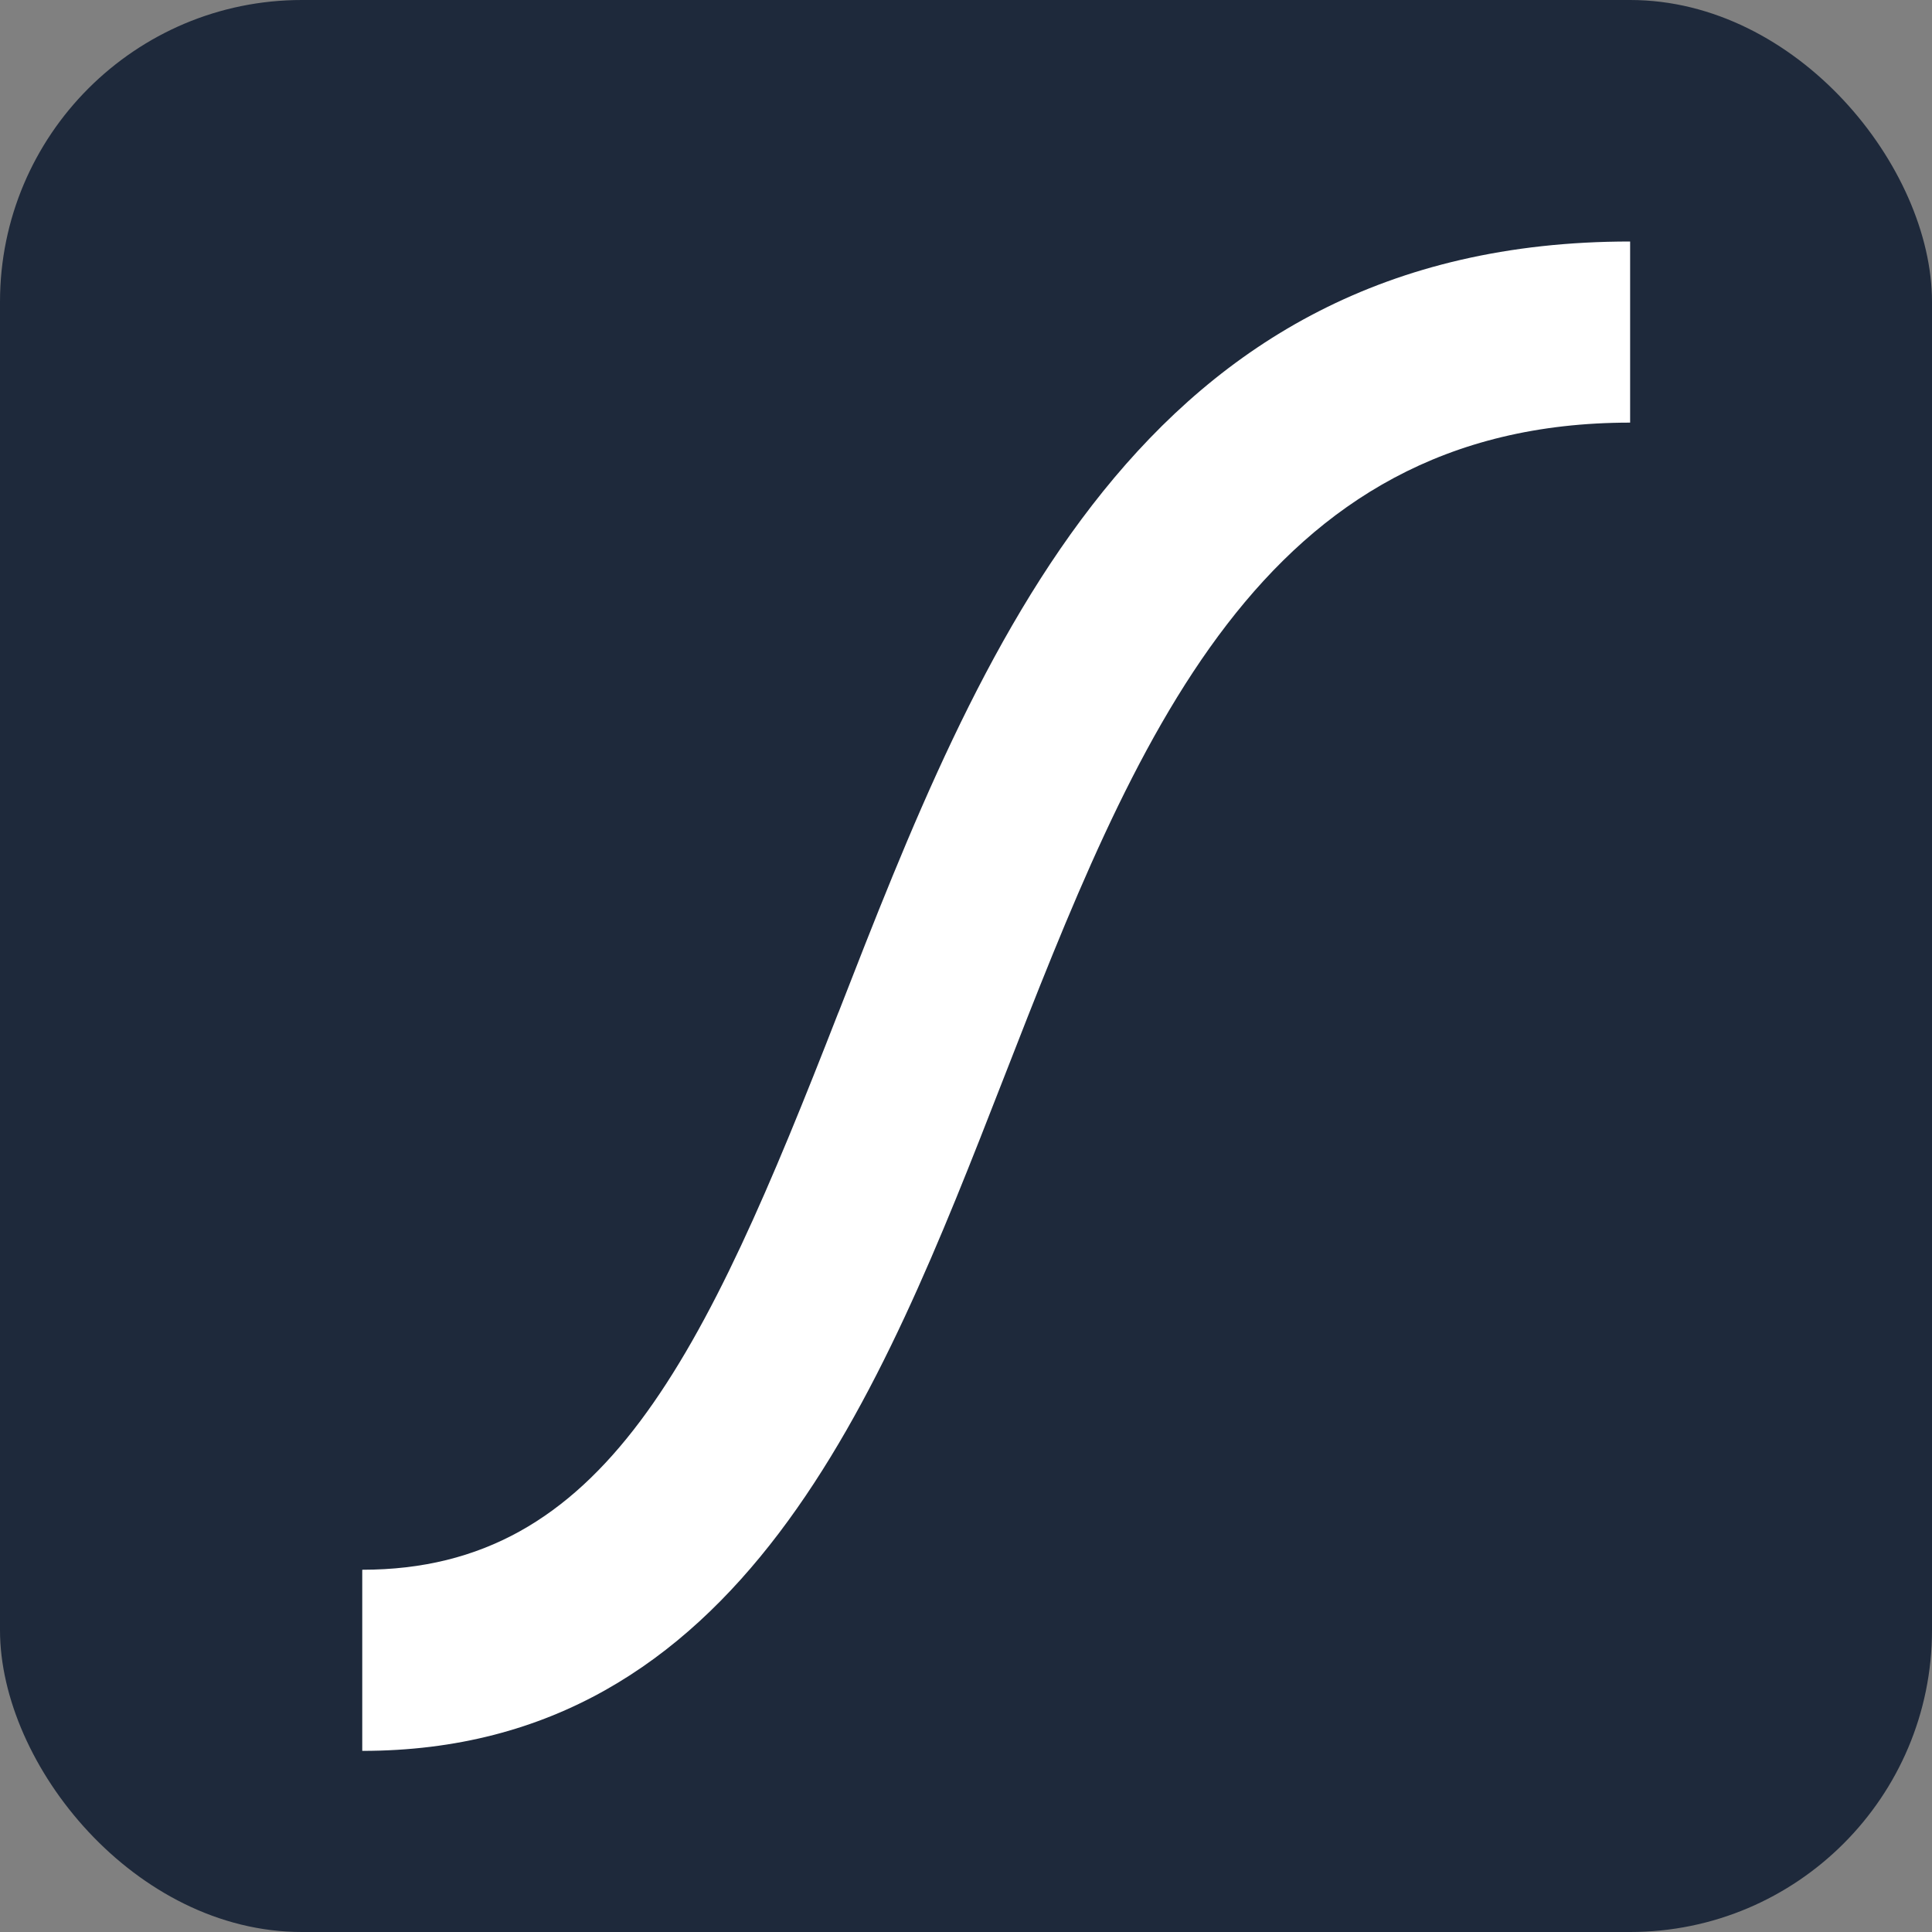
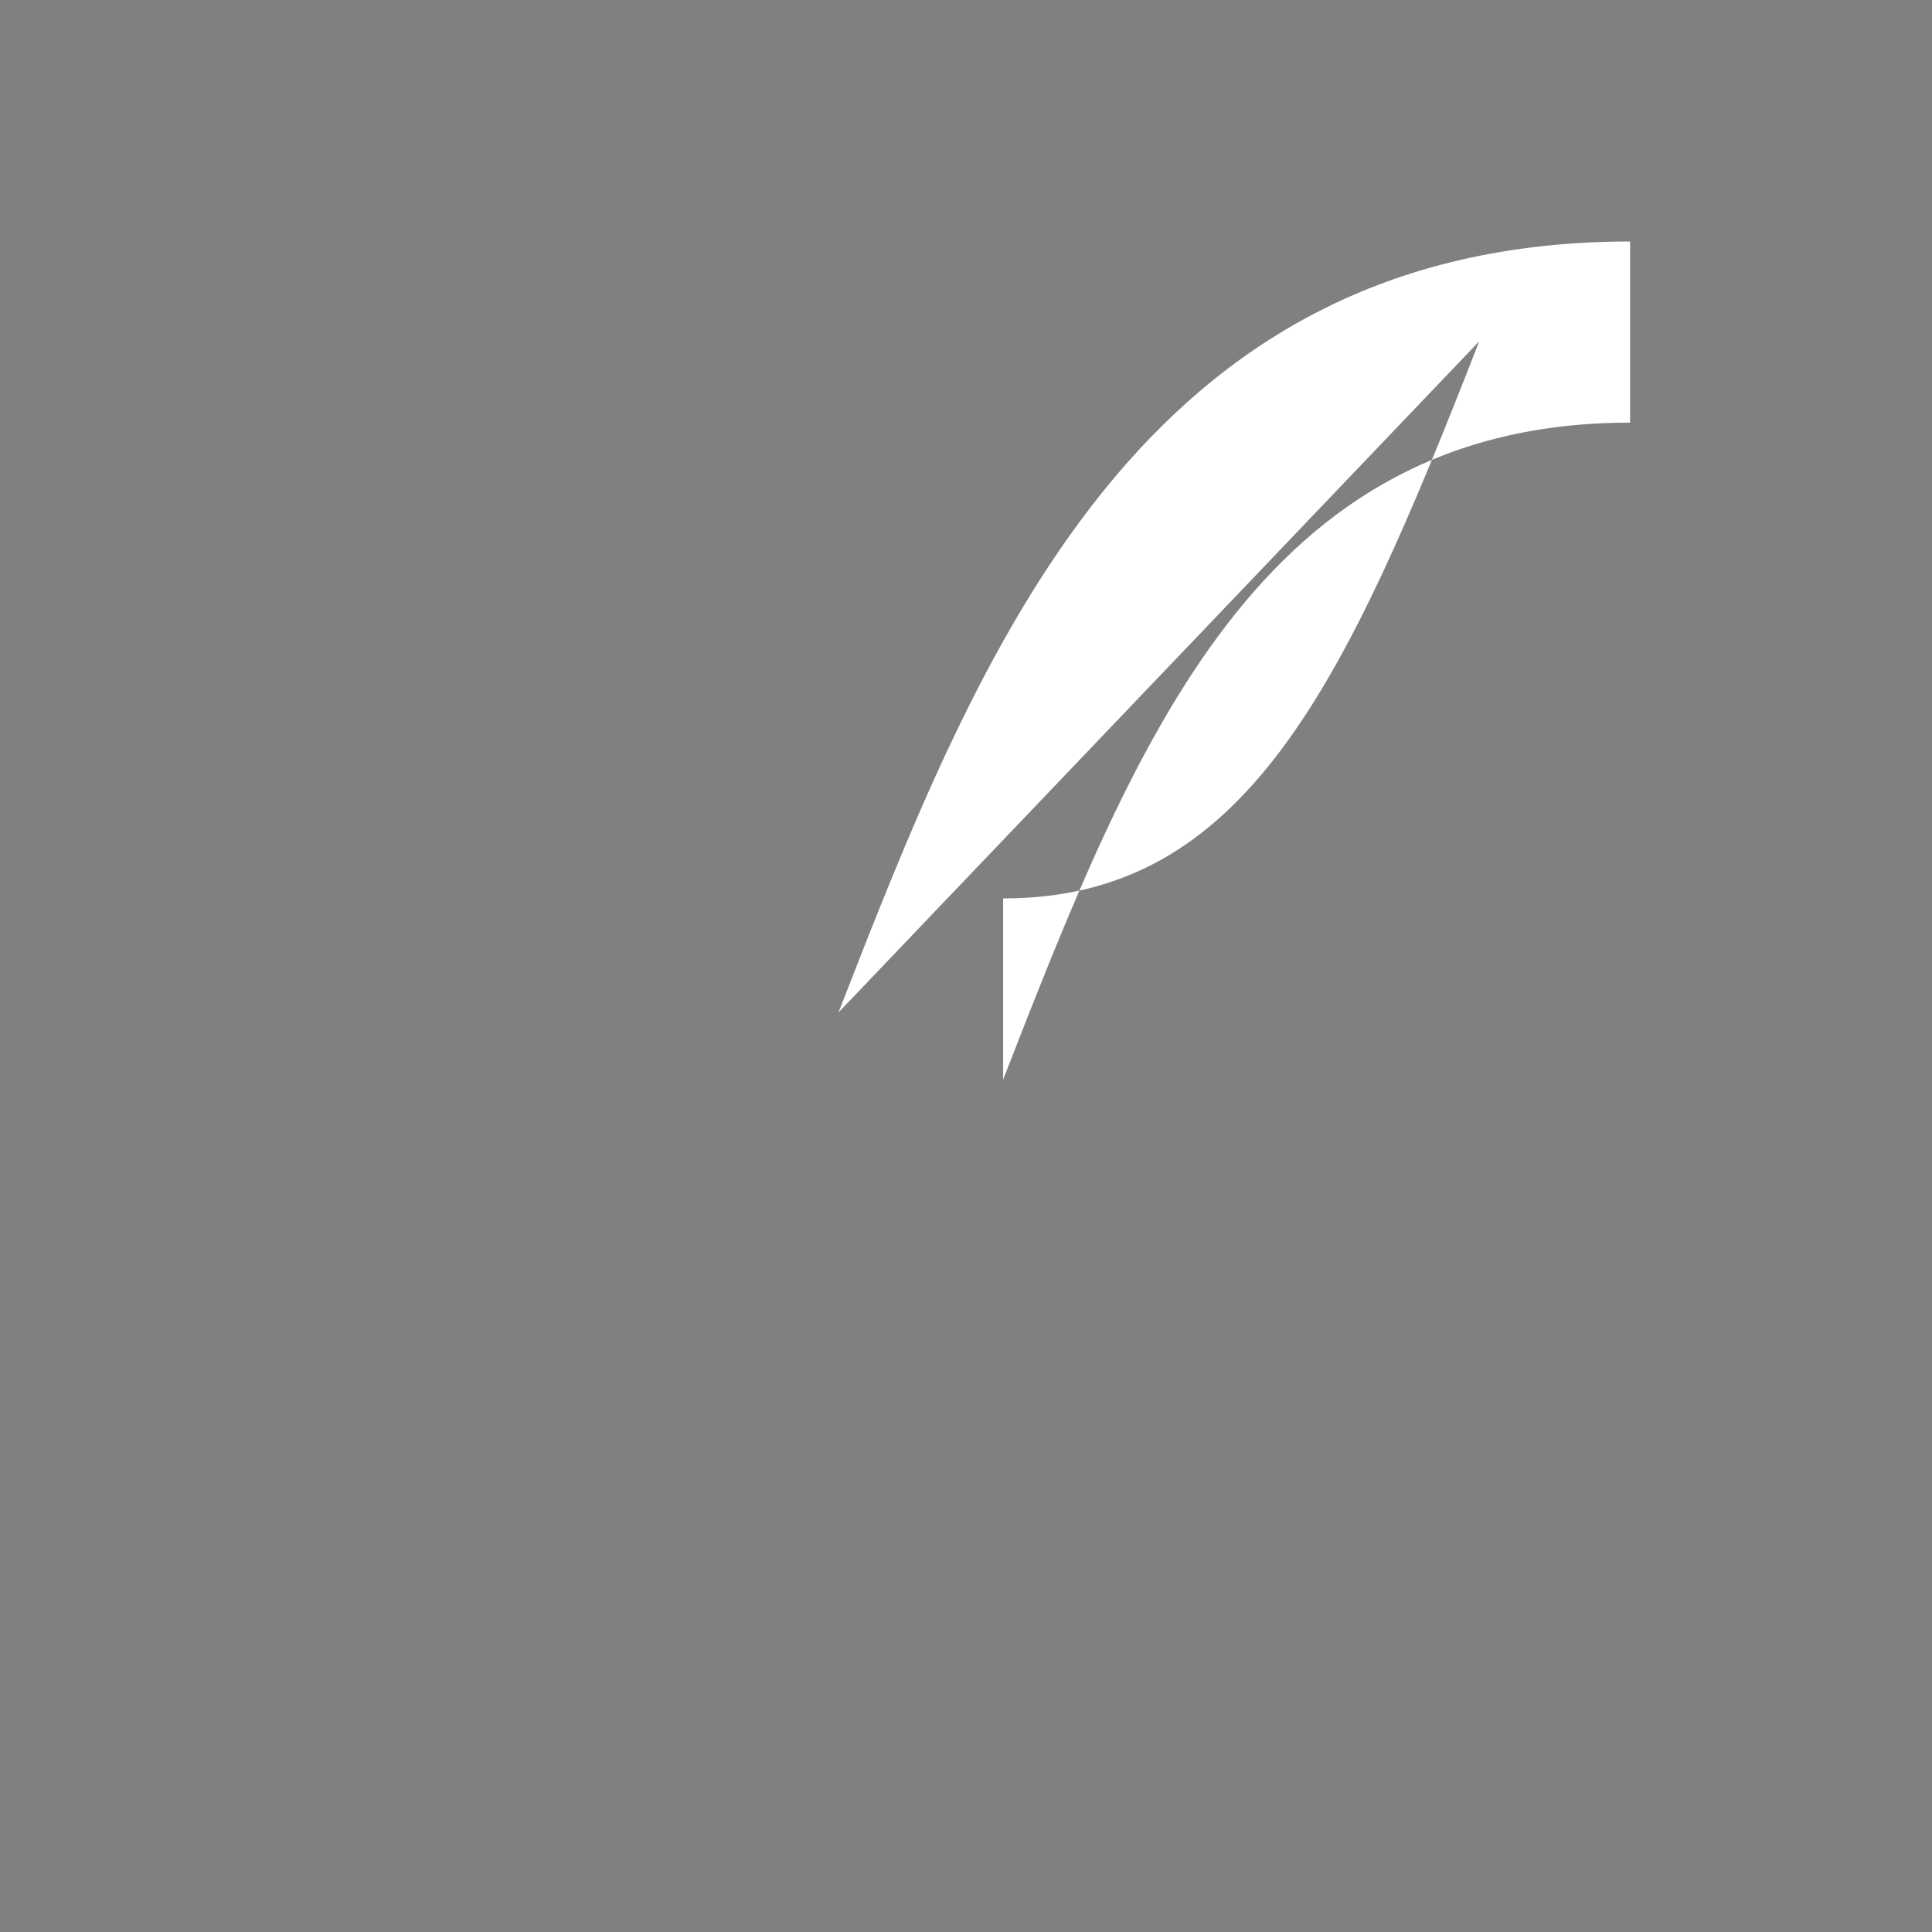
<svg xmlns="http://www.w3.org/2000/svg" width="32" height="32" fill="none">
  <rect width="100%" height="100%" fill="#808080" stroke="none" />
-   <rect width="32" height="32" fill="#1E293B" rx="5" ry="5" />
-   <path fill="#fff" d="M13.888 16.769C16.221 10.783 18.868 4 27 4v3c-6.142 0-8.203 5.286-10.385 10.881C14.583 23.093 12.28 29 6 29v-3c4 0 5.648-3.486 7.886-9.229l.002-.002Z" />
+   <path fill="#fff" d="M13.888 16.769C16.221 10.783 18.868 4 27 4v3c-6.142 0-8.203 5.286-10.385 10.881v-3c4 0 5.648-3.486 7.886-9.229l.002-.002Z" />
</svg>